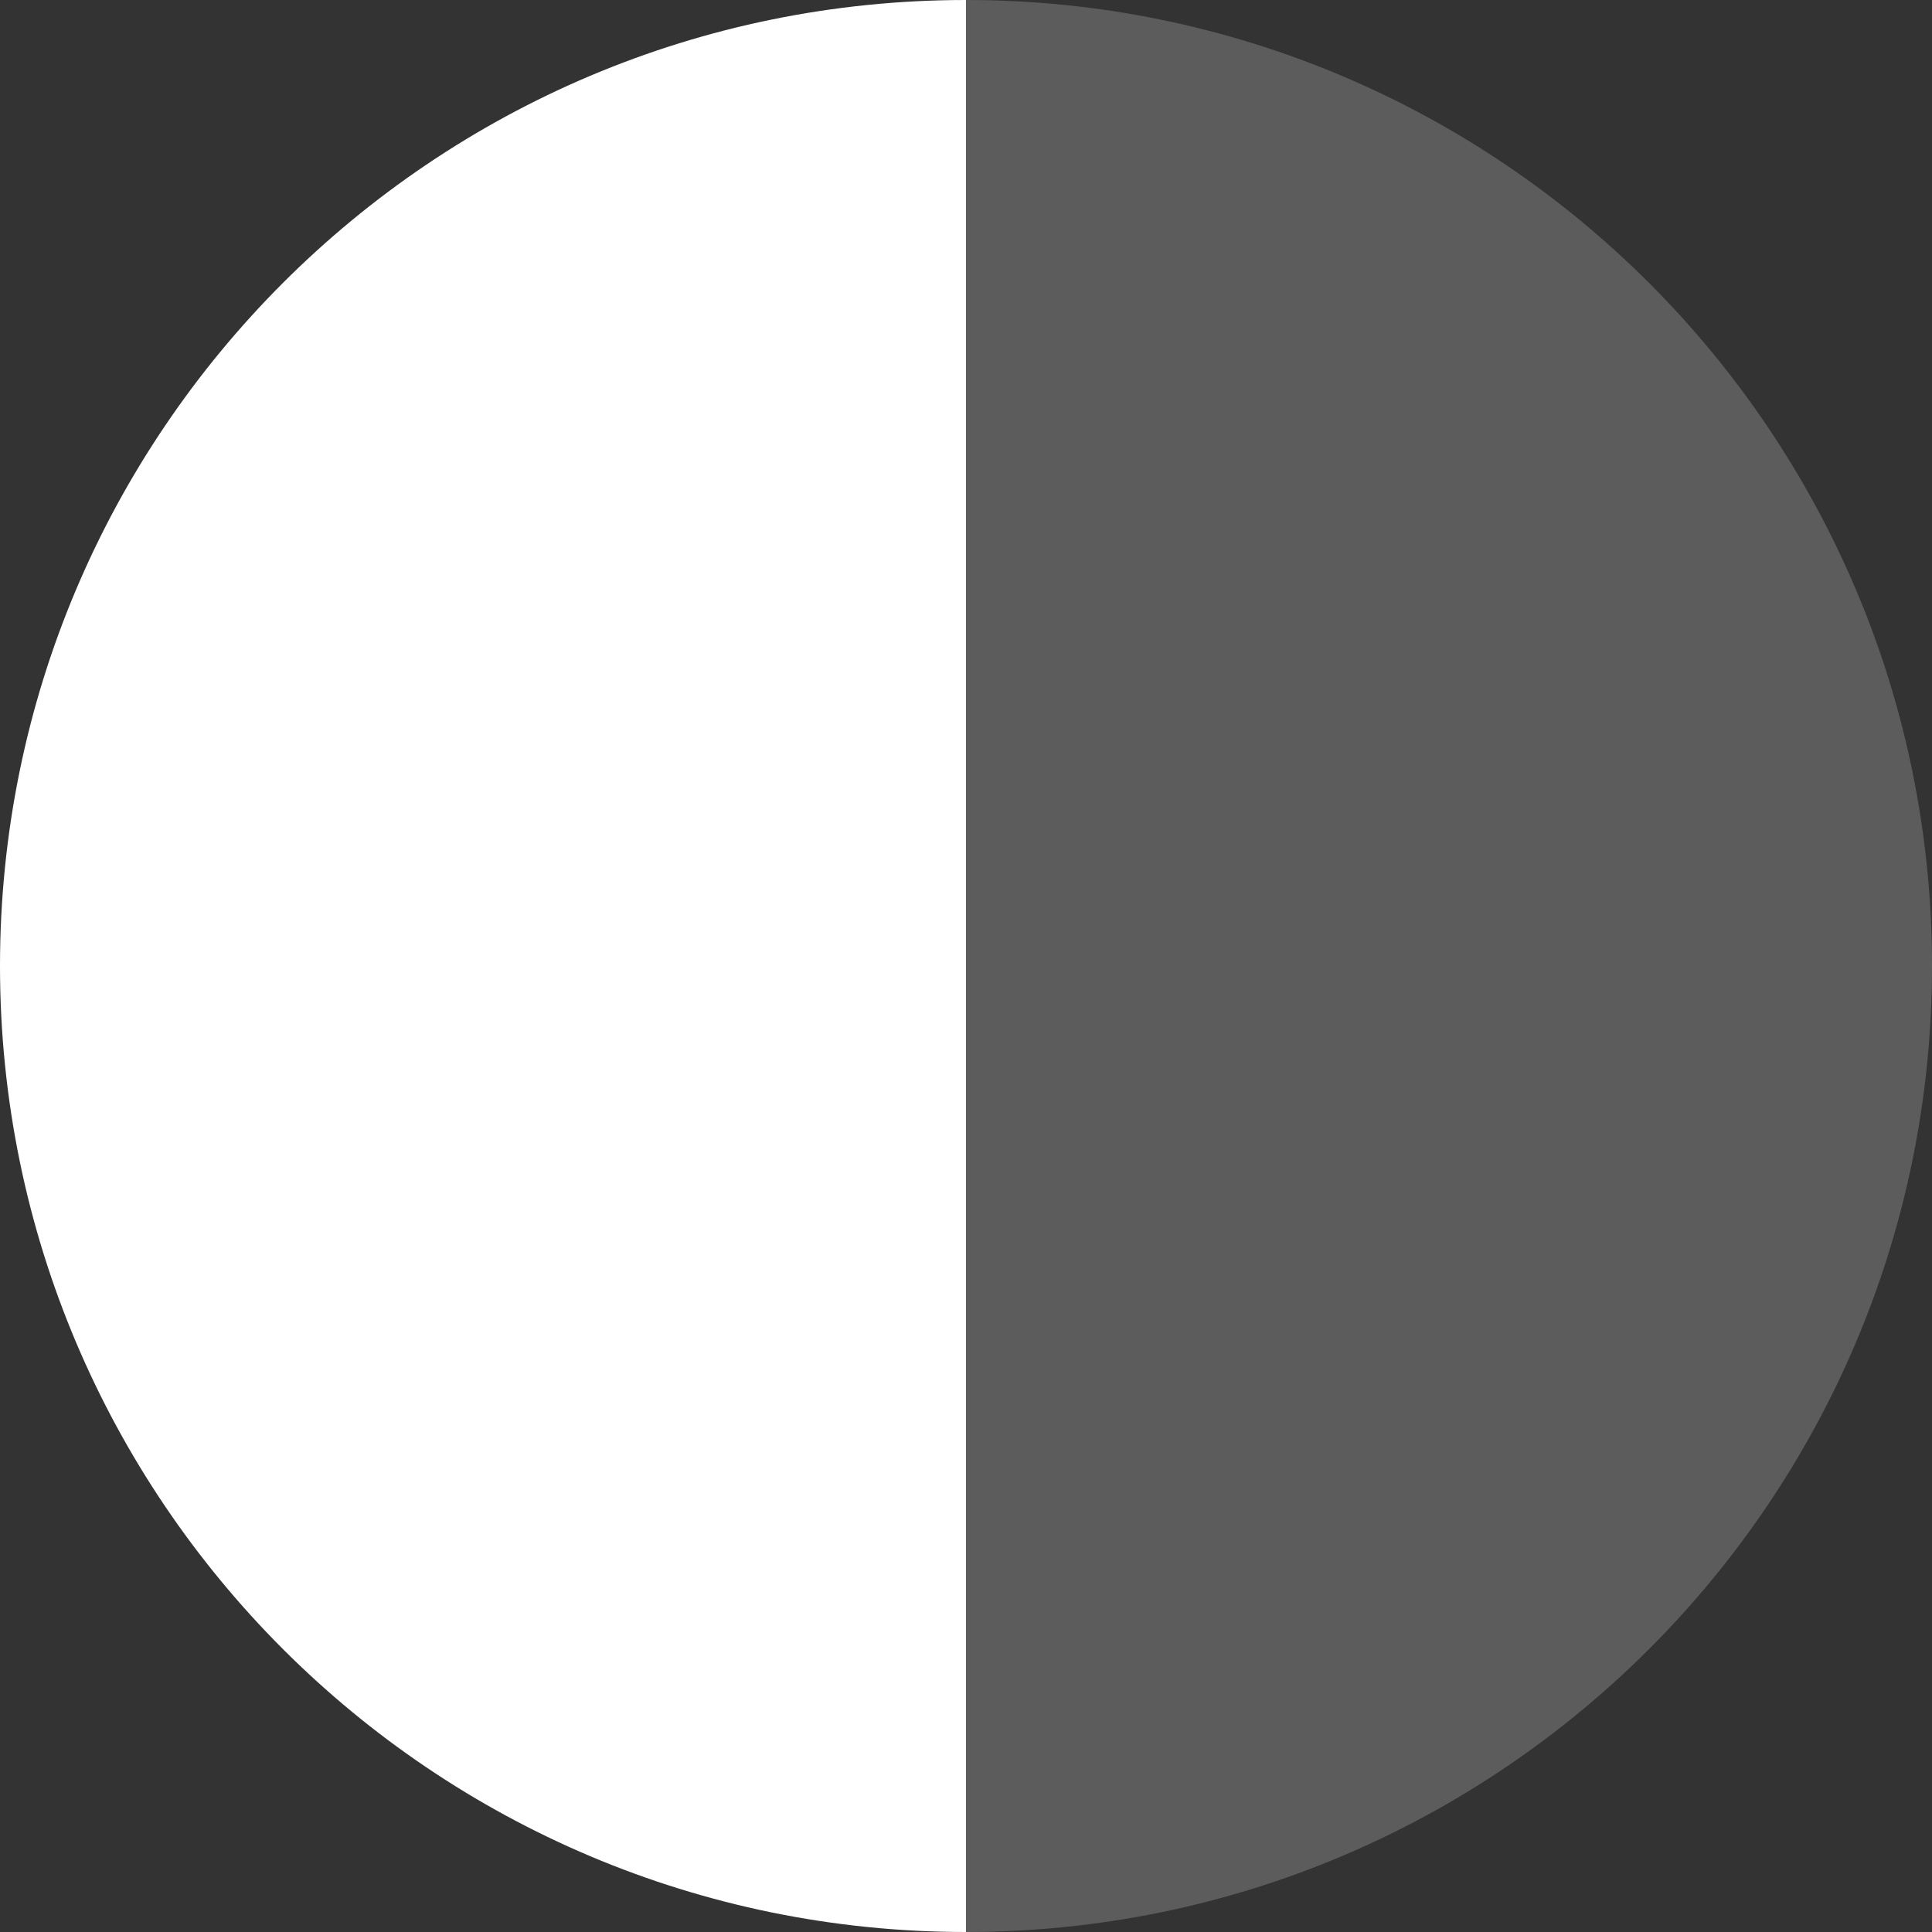
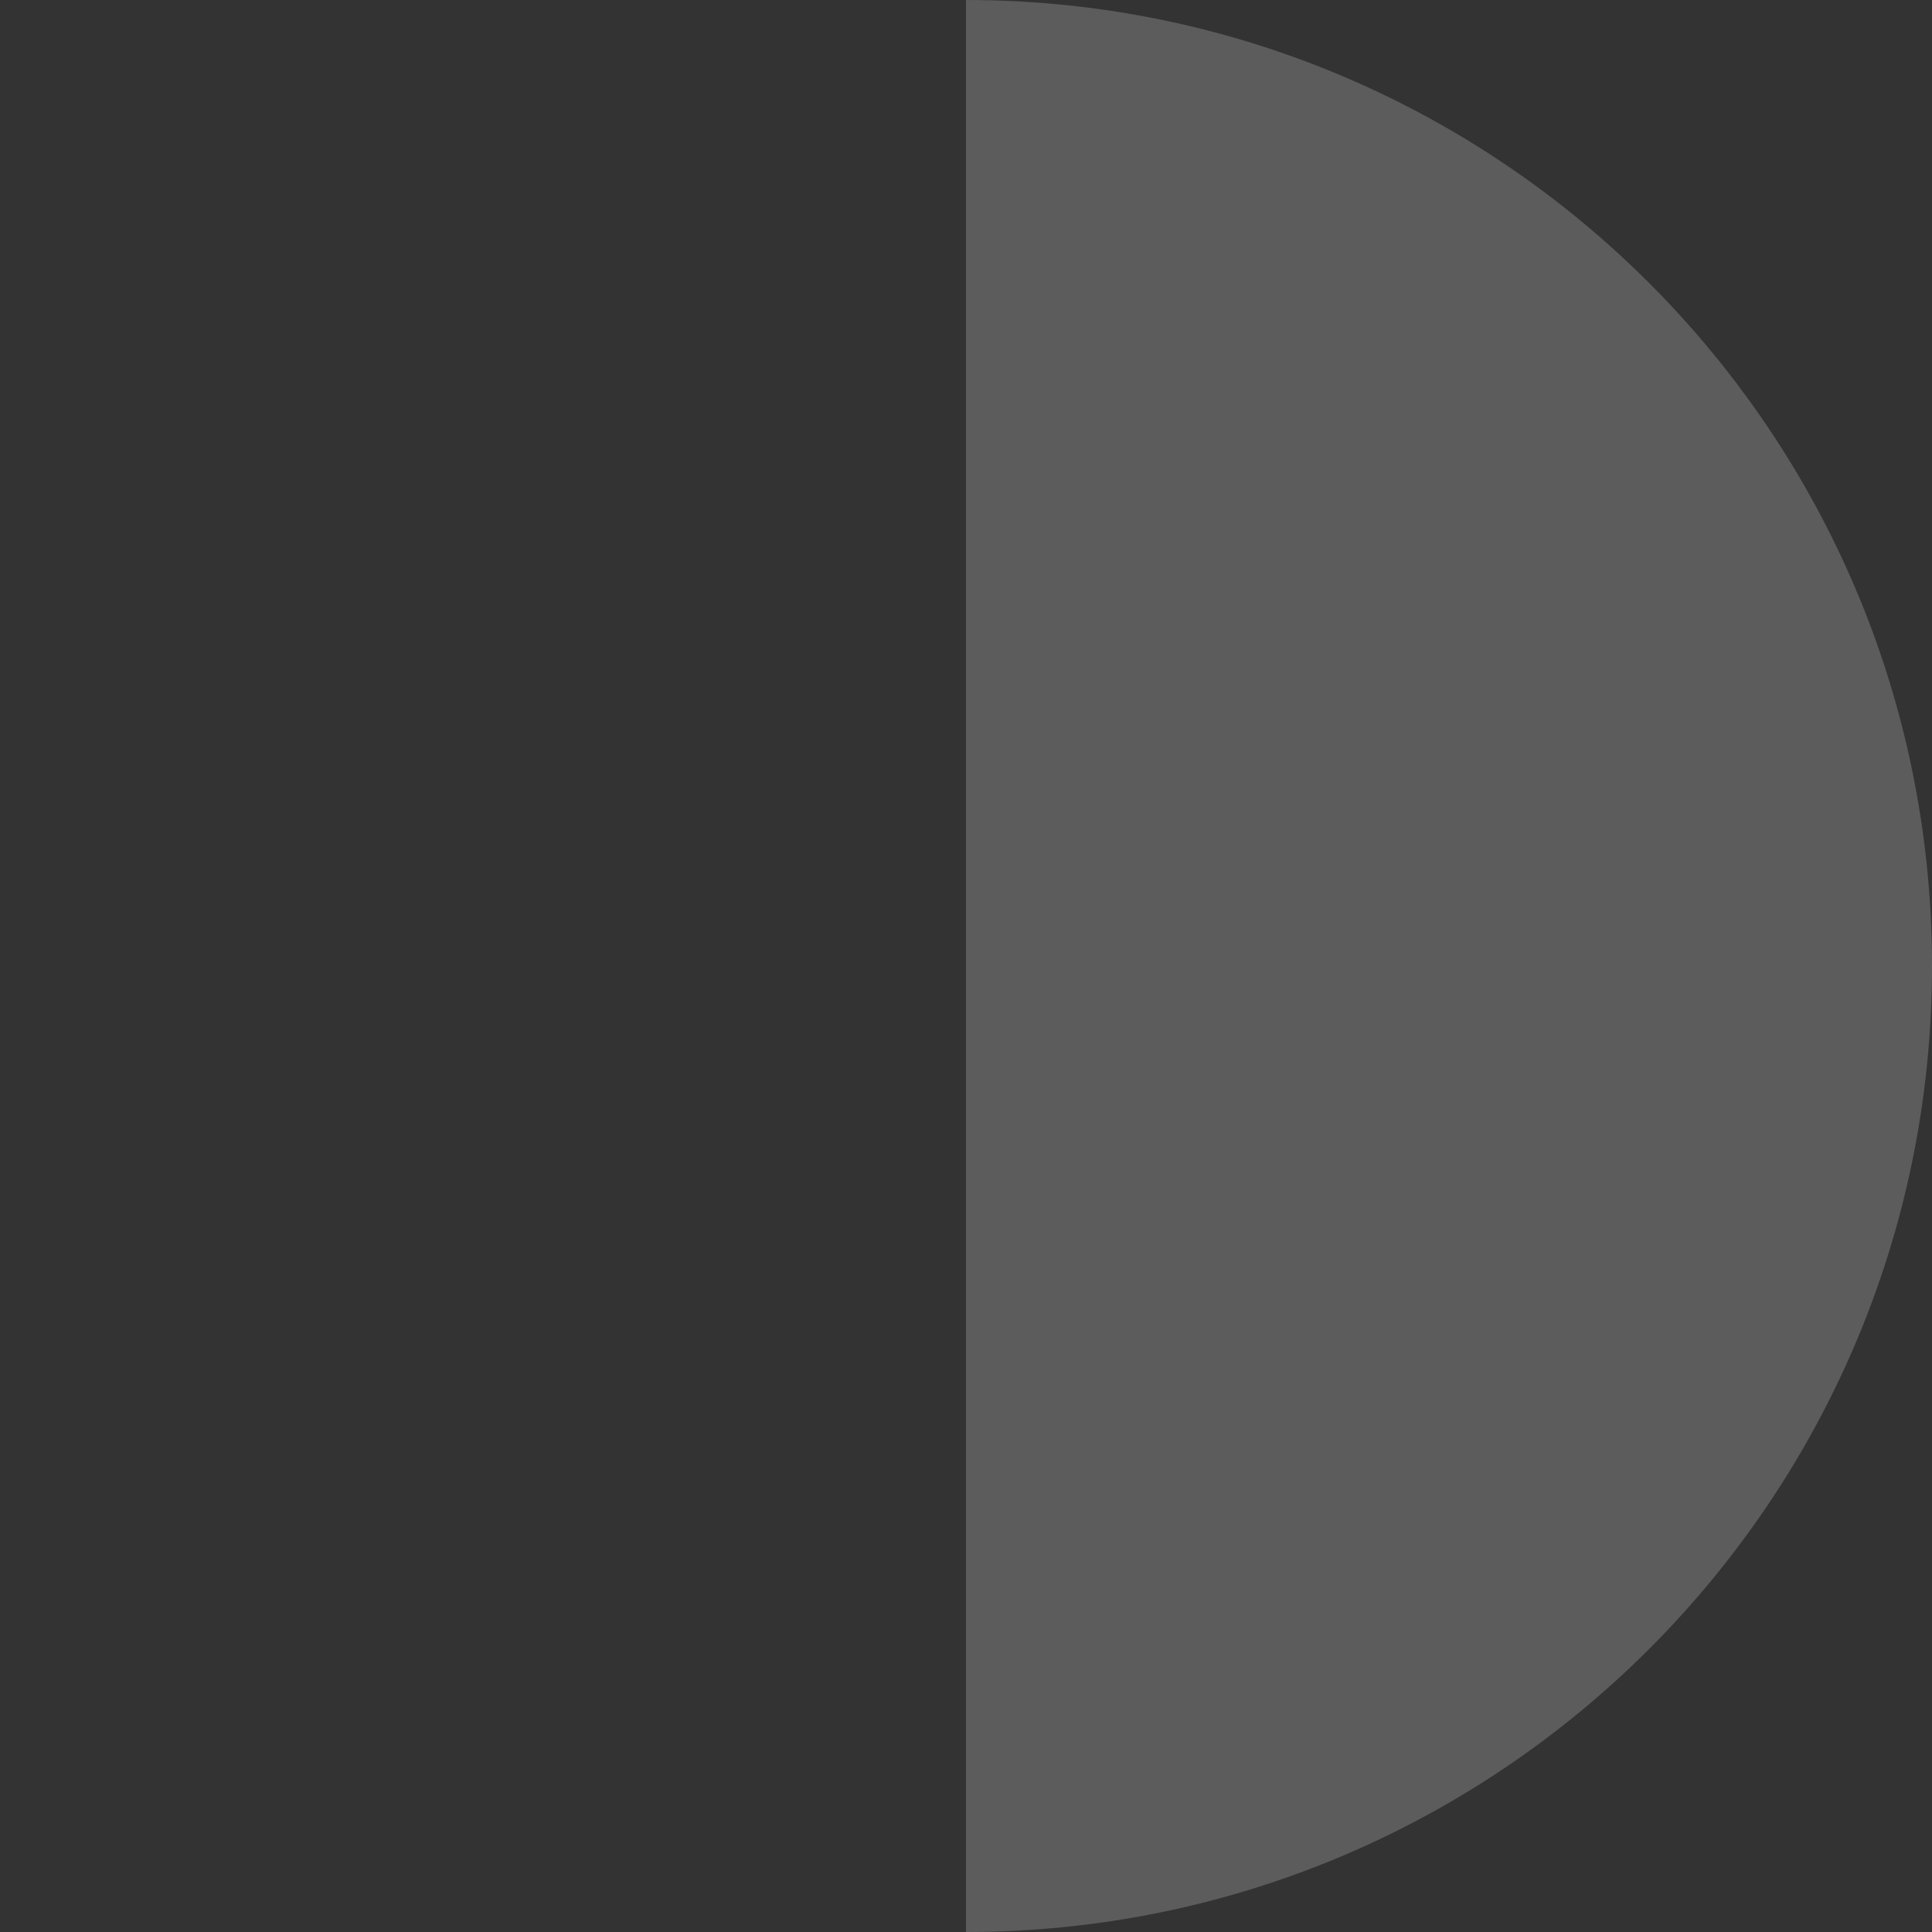
<svg xmlns="http://www.w3.org/2000/svg" width="20px" height="20px" viewBox="0 0 20 20" version="1.1">
  <rect x="0" y="0" width="20" height="20" fill="#333333" stroke="none" />
  <title>Oval</title>
  <desc>Created with Sketch.</desc>
  <g id="Page-1" stroke="none" stroke-width="1" fill="none" fill-rule="evenodd">
-     <path d="M10,20 L10,0 C4.477,0 0,4.477 0,10 C0,15.523 4.477,20 10,20 Z" id="Oval" fill="#FFFFFF" />
    <path d="M20,20 L20,0 C14.477,0 10,4.477 10,10 C10,15.523 14.477,20 20,20 Z" id="Oval" fill-opacity="0.2" fill="#FFFFFF" transform="translate(15, 10) scale(-1, 1) translate(-15, -10) " />
  </g>
</svg>